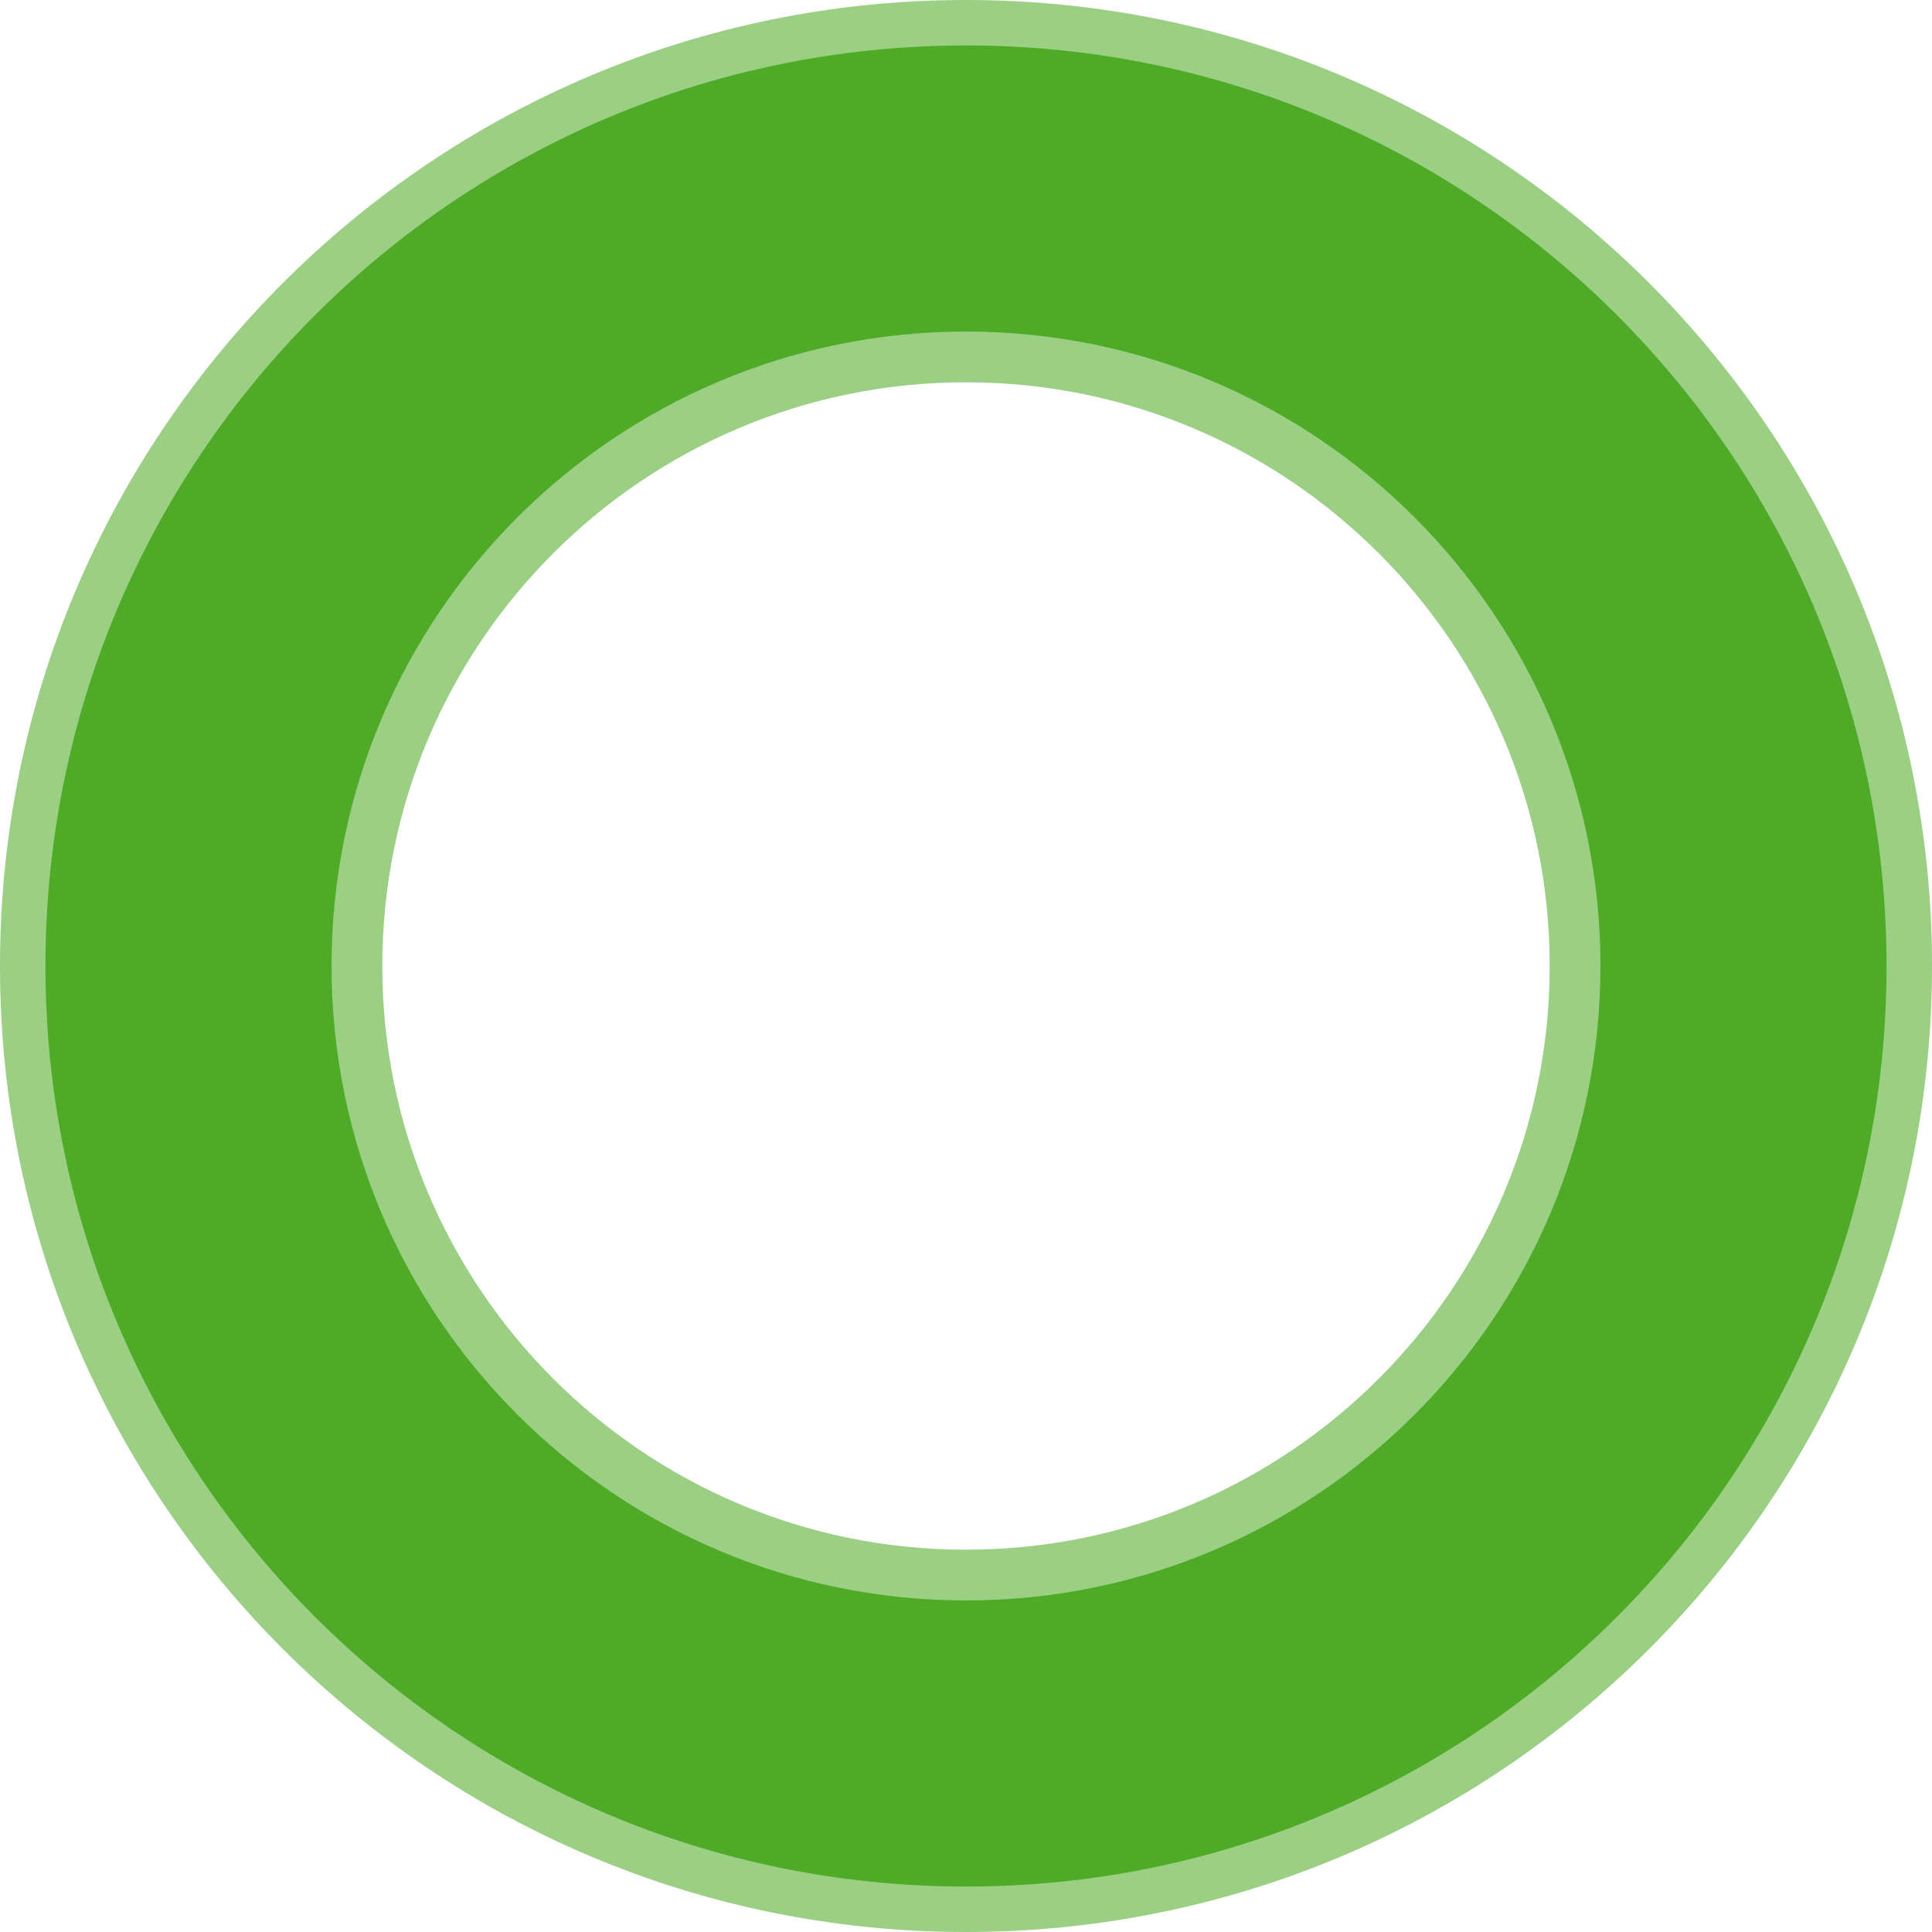
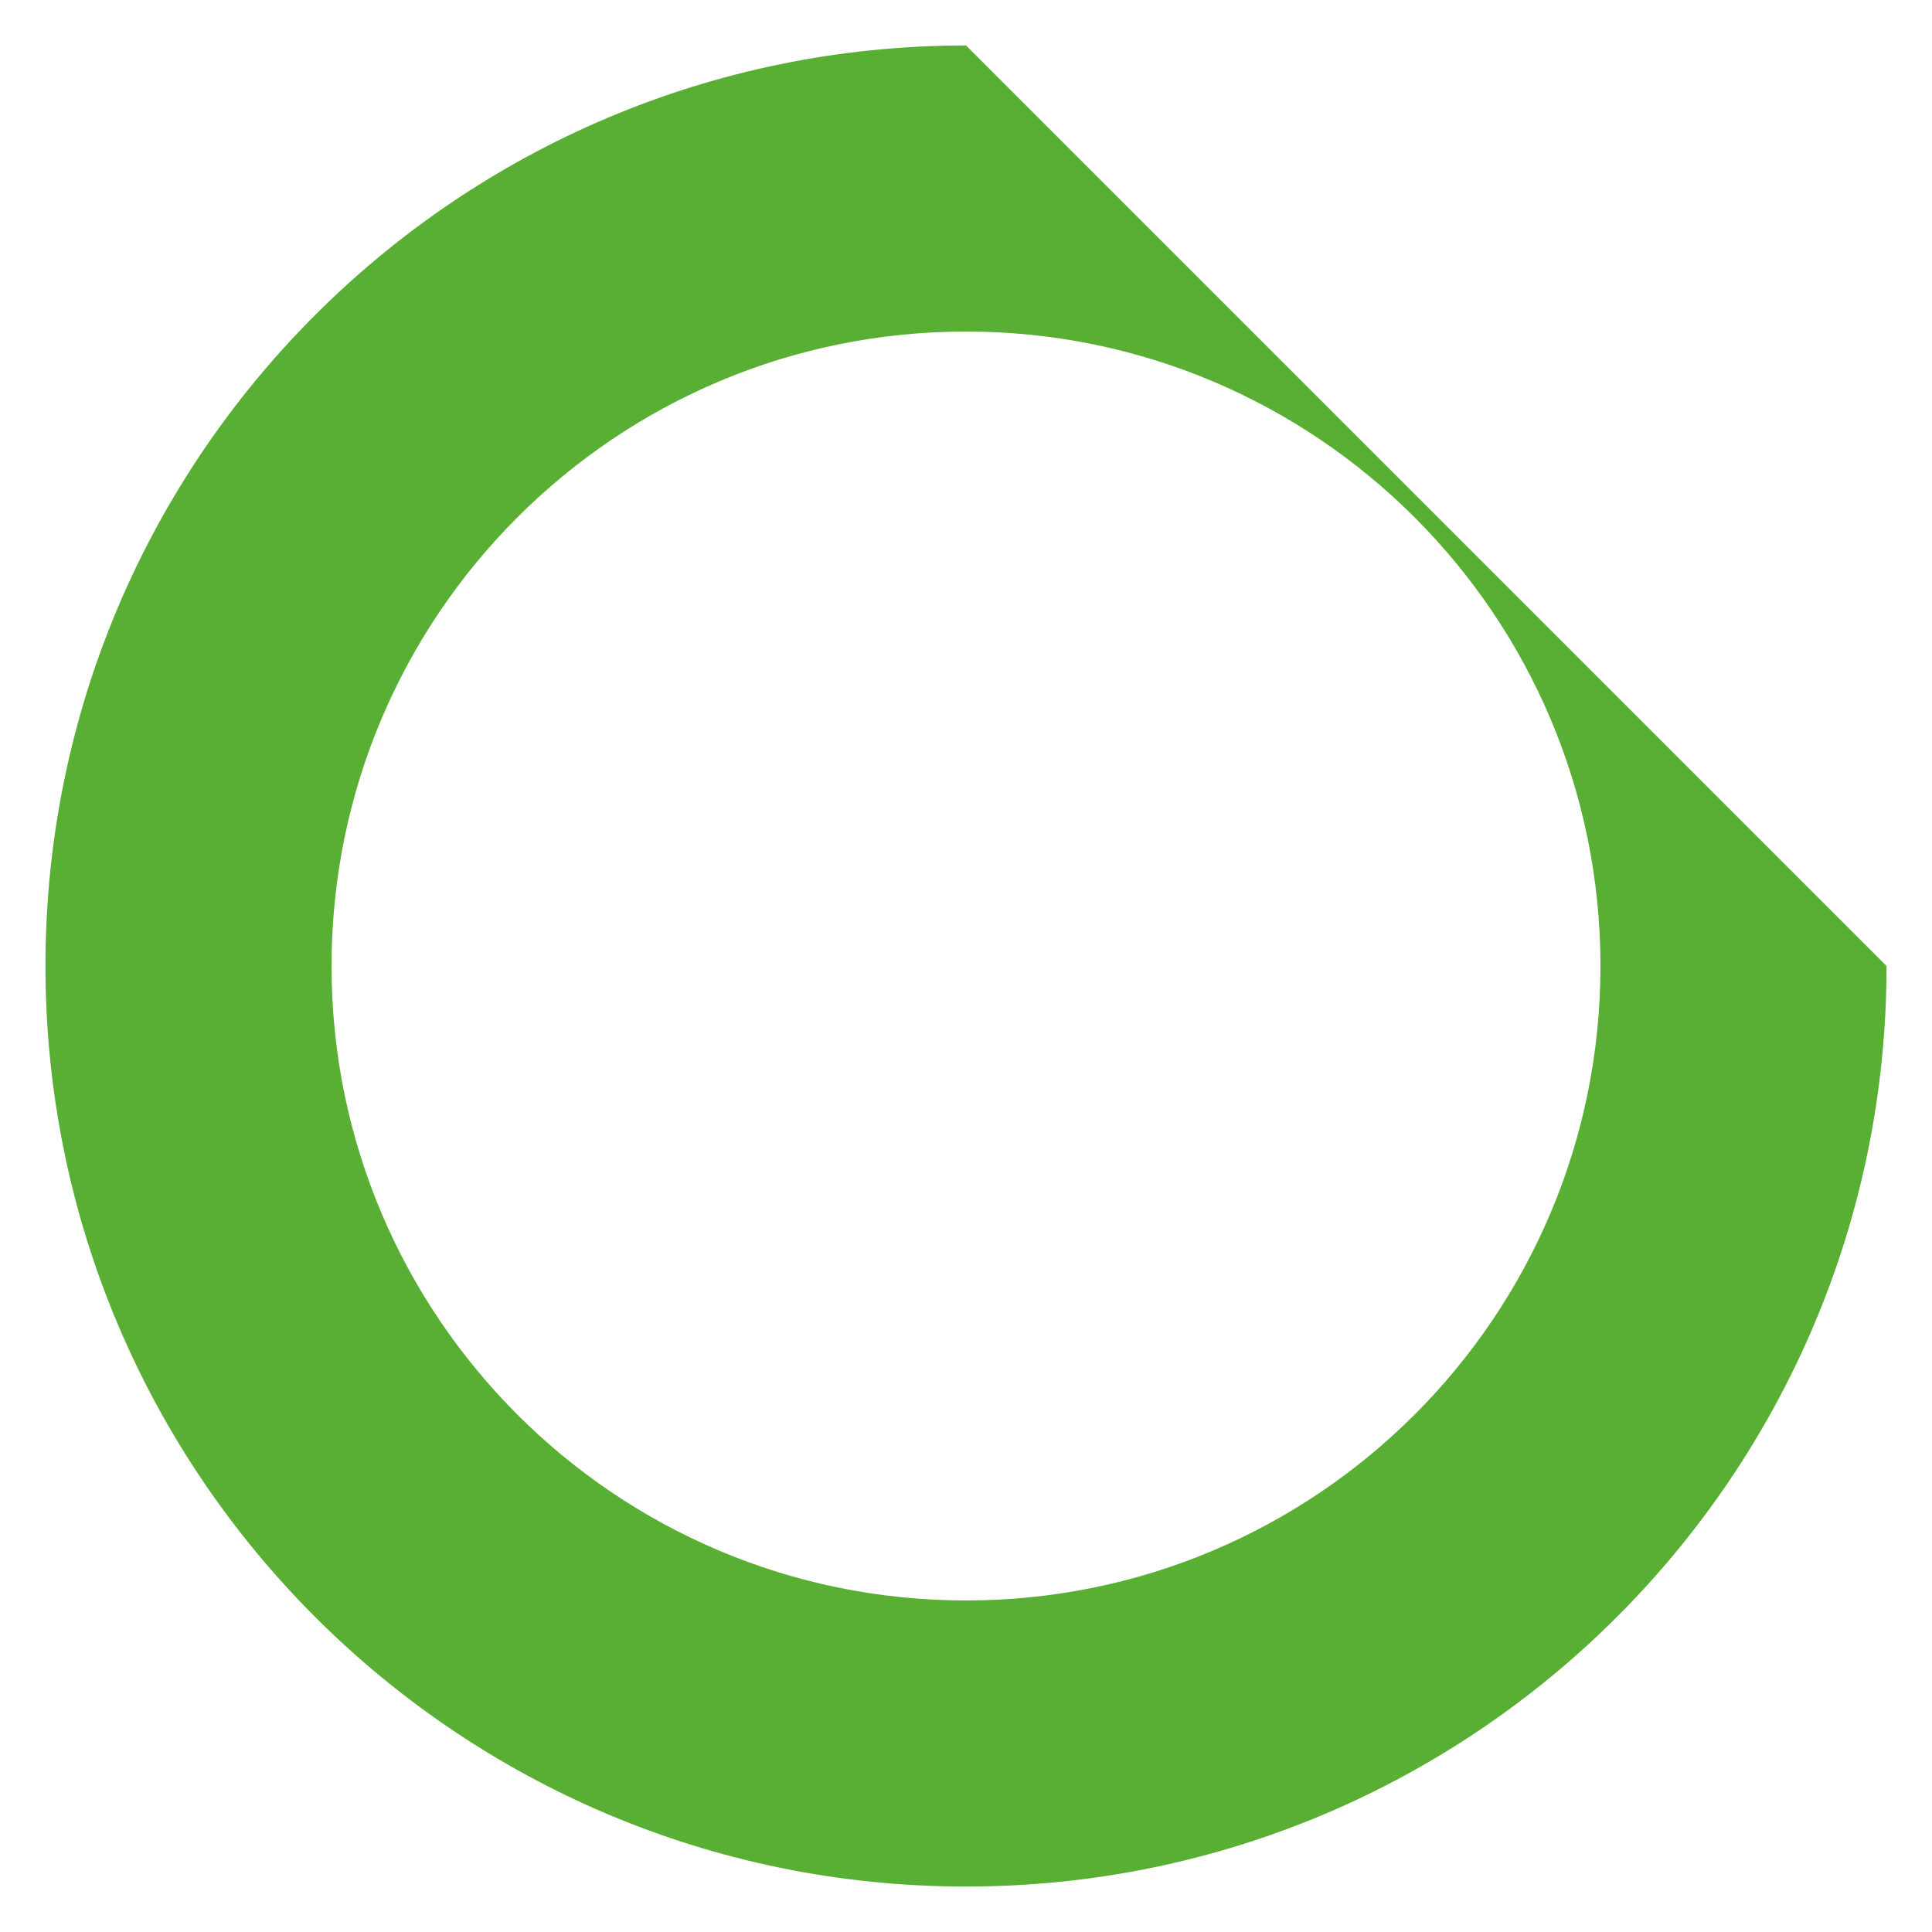
<svg xmlns="http://www.w3.org/2000/svg" width="765" height="765" viewBox="0 0 765 765" fill="none">
-   <path opacity="0.6" d="M765 382.5C765 593.749 593.749 765 382.5 765C171.251 765 0 593.749 0 382.5C0 171.251 171.251 0 382.5 0C593.749 0 765 171.251 765 382.5ZM151.377 382.5C151.377 510.145 254.855 613.623 382.5 613.623C510.145 613.623 613.623 510.145 613.623 382.5C613.623 254.855 510.145 151.377 382.5 151.377C254.855 151.377 151.377 254.855 151.377 382.5Z" fill="#46A71D" fill-opacity="0.9" />
-   <path d="M747 382.5C747 583.808 583.808 747 382.5 747C181.192 747 18 583.808 18 382.5C18 181.192 181.192 18 382.5 18C583.808 18 747 181.192 747 382.5ZM131.281 382.5C131.281 521.244 243.756 633.719 382.5 633.719C521.244 633.719 633.719 521.244 633.719 382.5C633.719 243.756 521.244 131.281 382.5 131.281C243.756 131.281 131.281 243.756 131.281 382.5Z" fill="#46A71D" fill-opacity="0.9" />
+   <path d="M747 382.5C747 583.808 583.808 747 382.5 747C181.192 747 18 583.808 18 382.5C18 181.192 181.192 18 382.5 18ZM131.281 382.5C131.281 521.244 243.756 633.719 382.5 633.719C521.244 633.719 633.719 521.244 633.719 382.5C633.719 243.756 521.244 131.281 382.5 131.281C243.756 131.281 131.281 243.756 131.281 382.5Z" fill="#46A71D" fill-opacity="0.9" />
</svg>